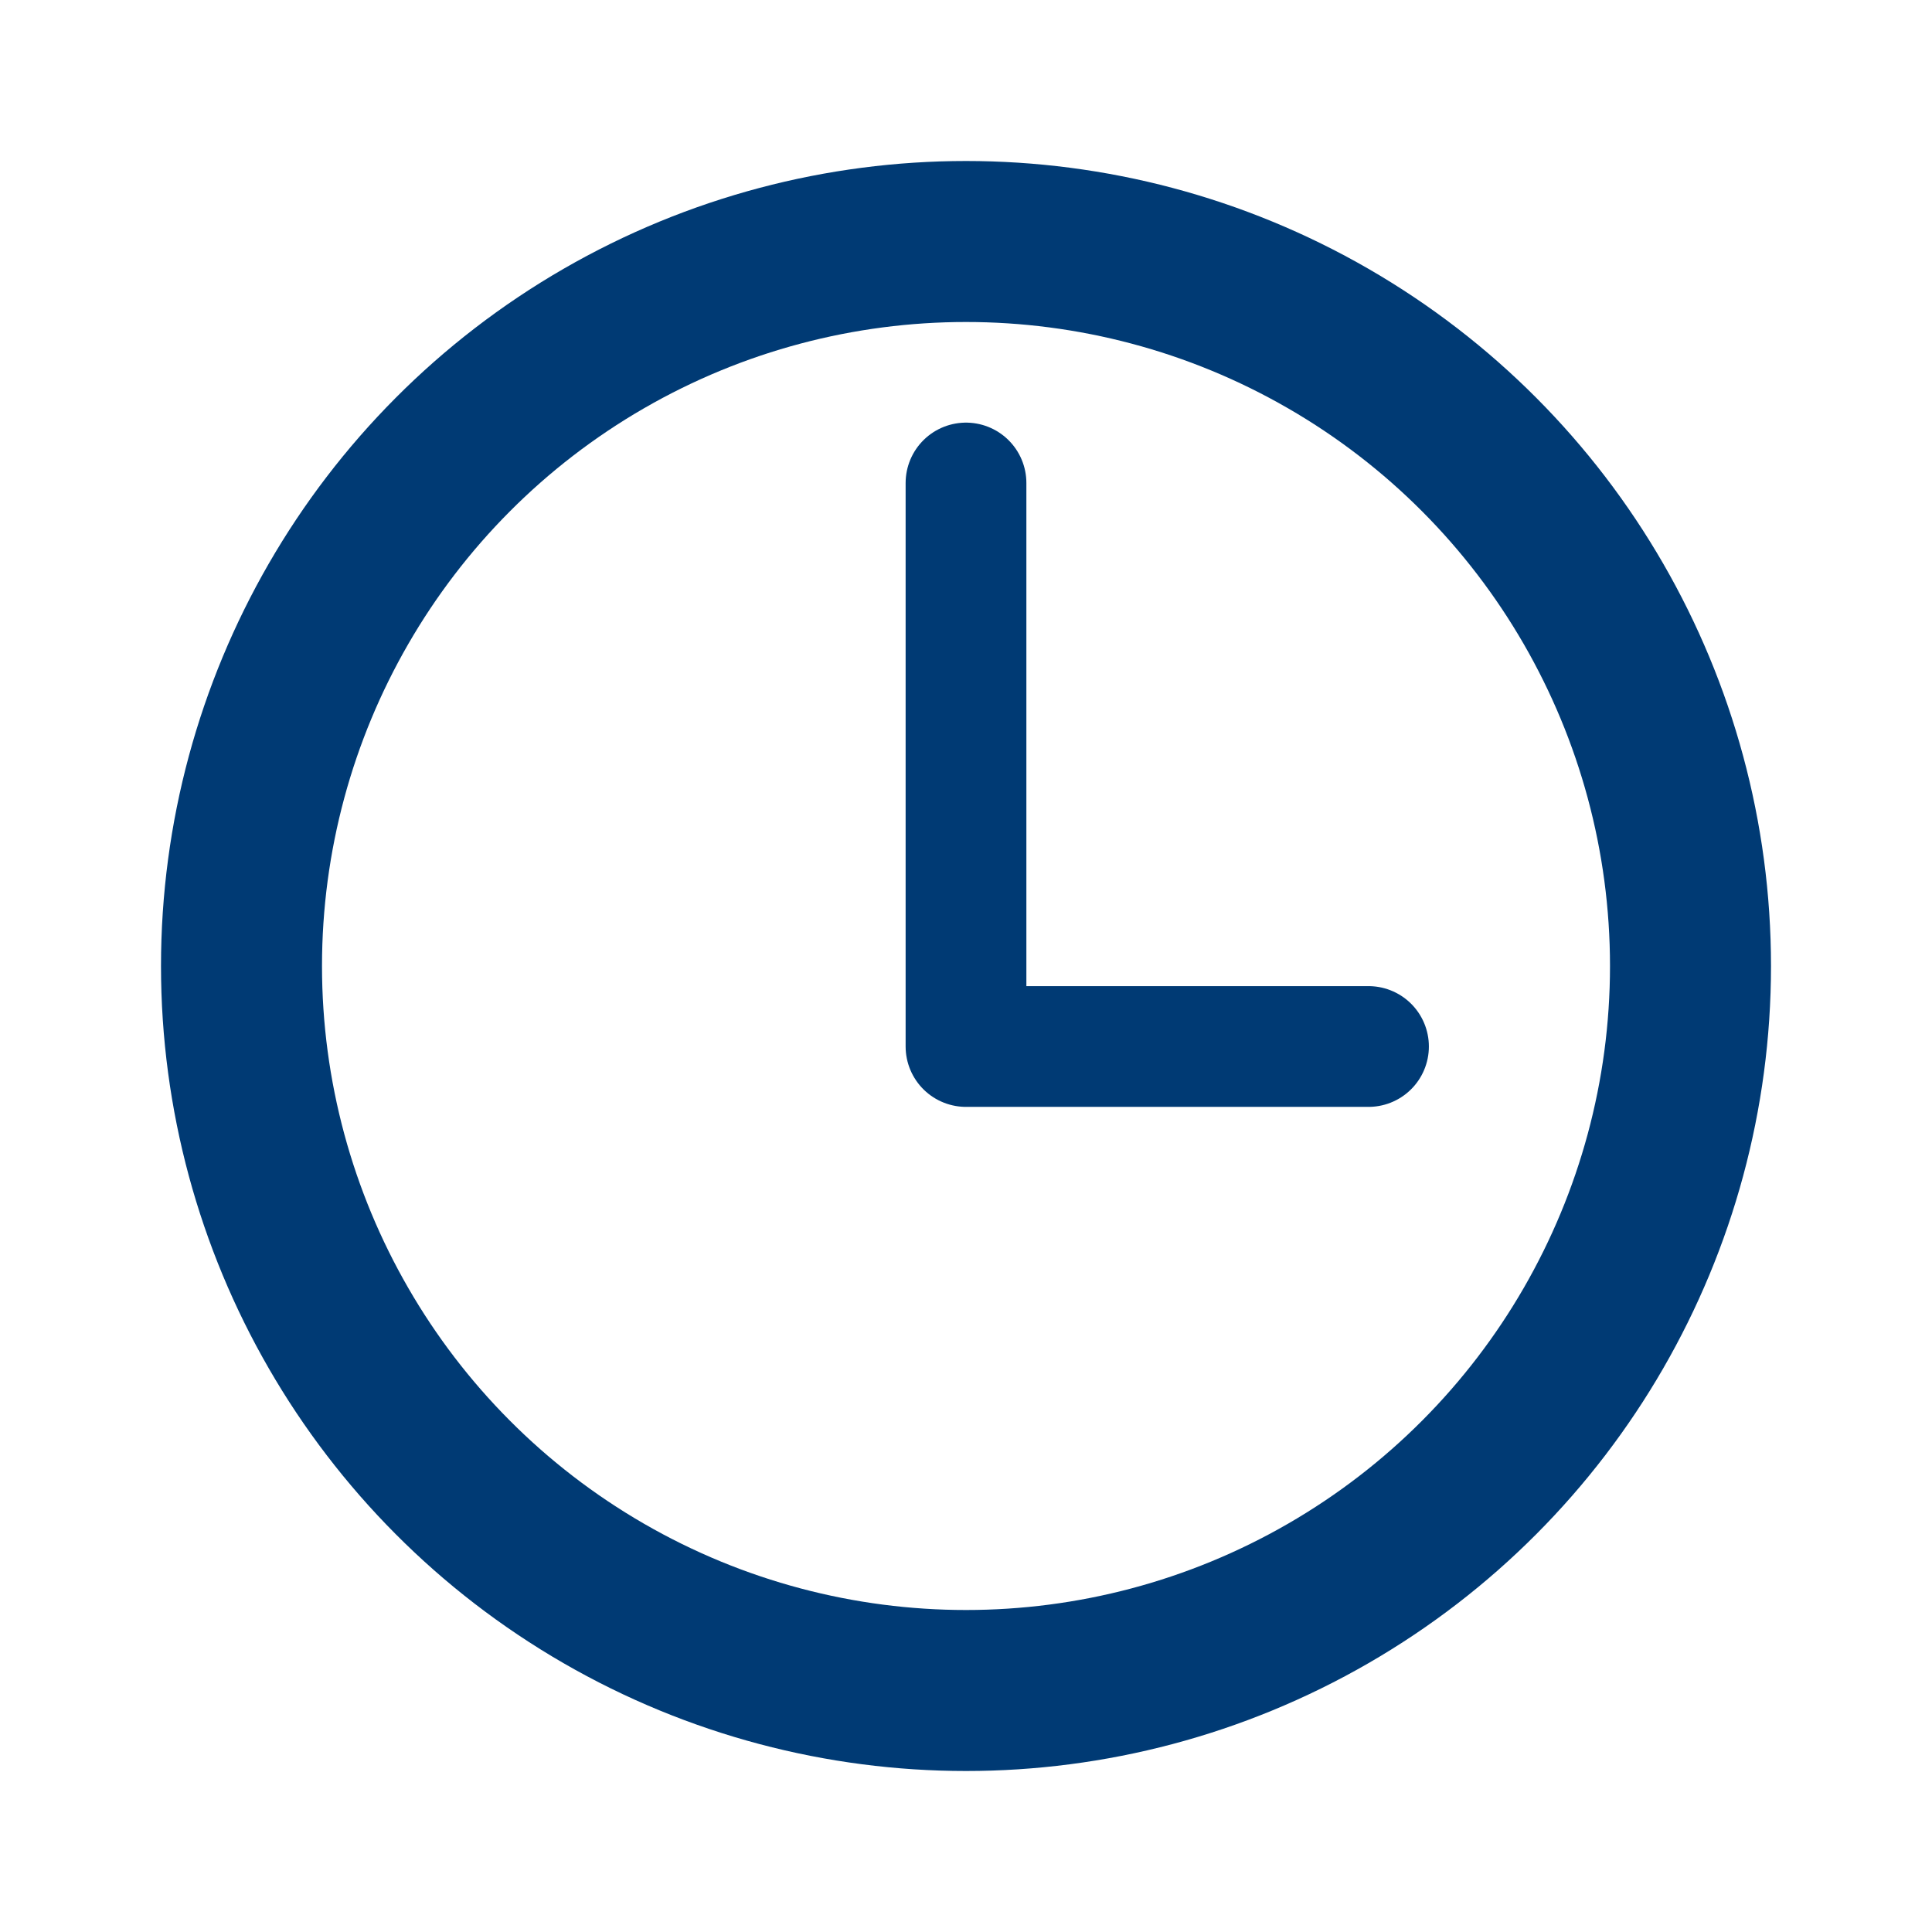
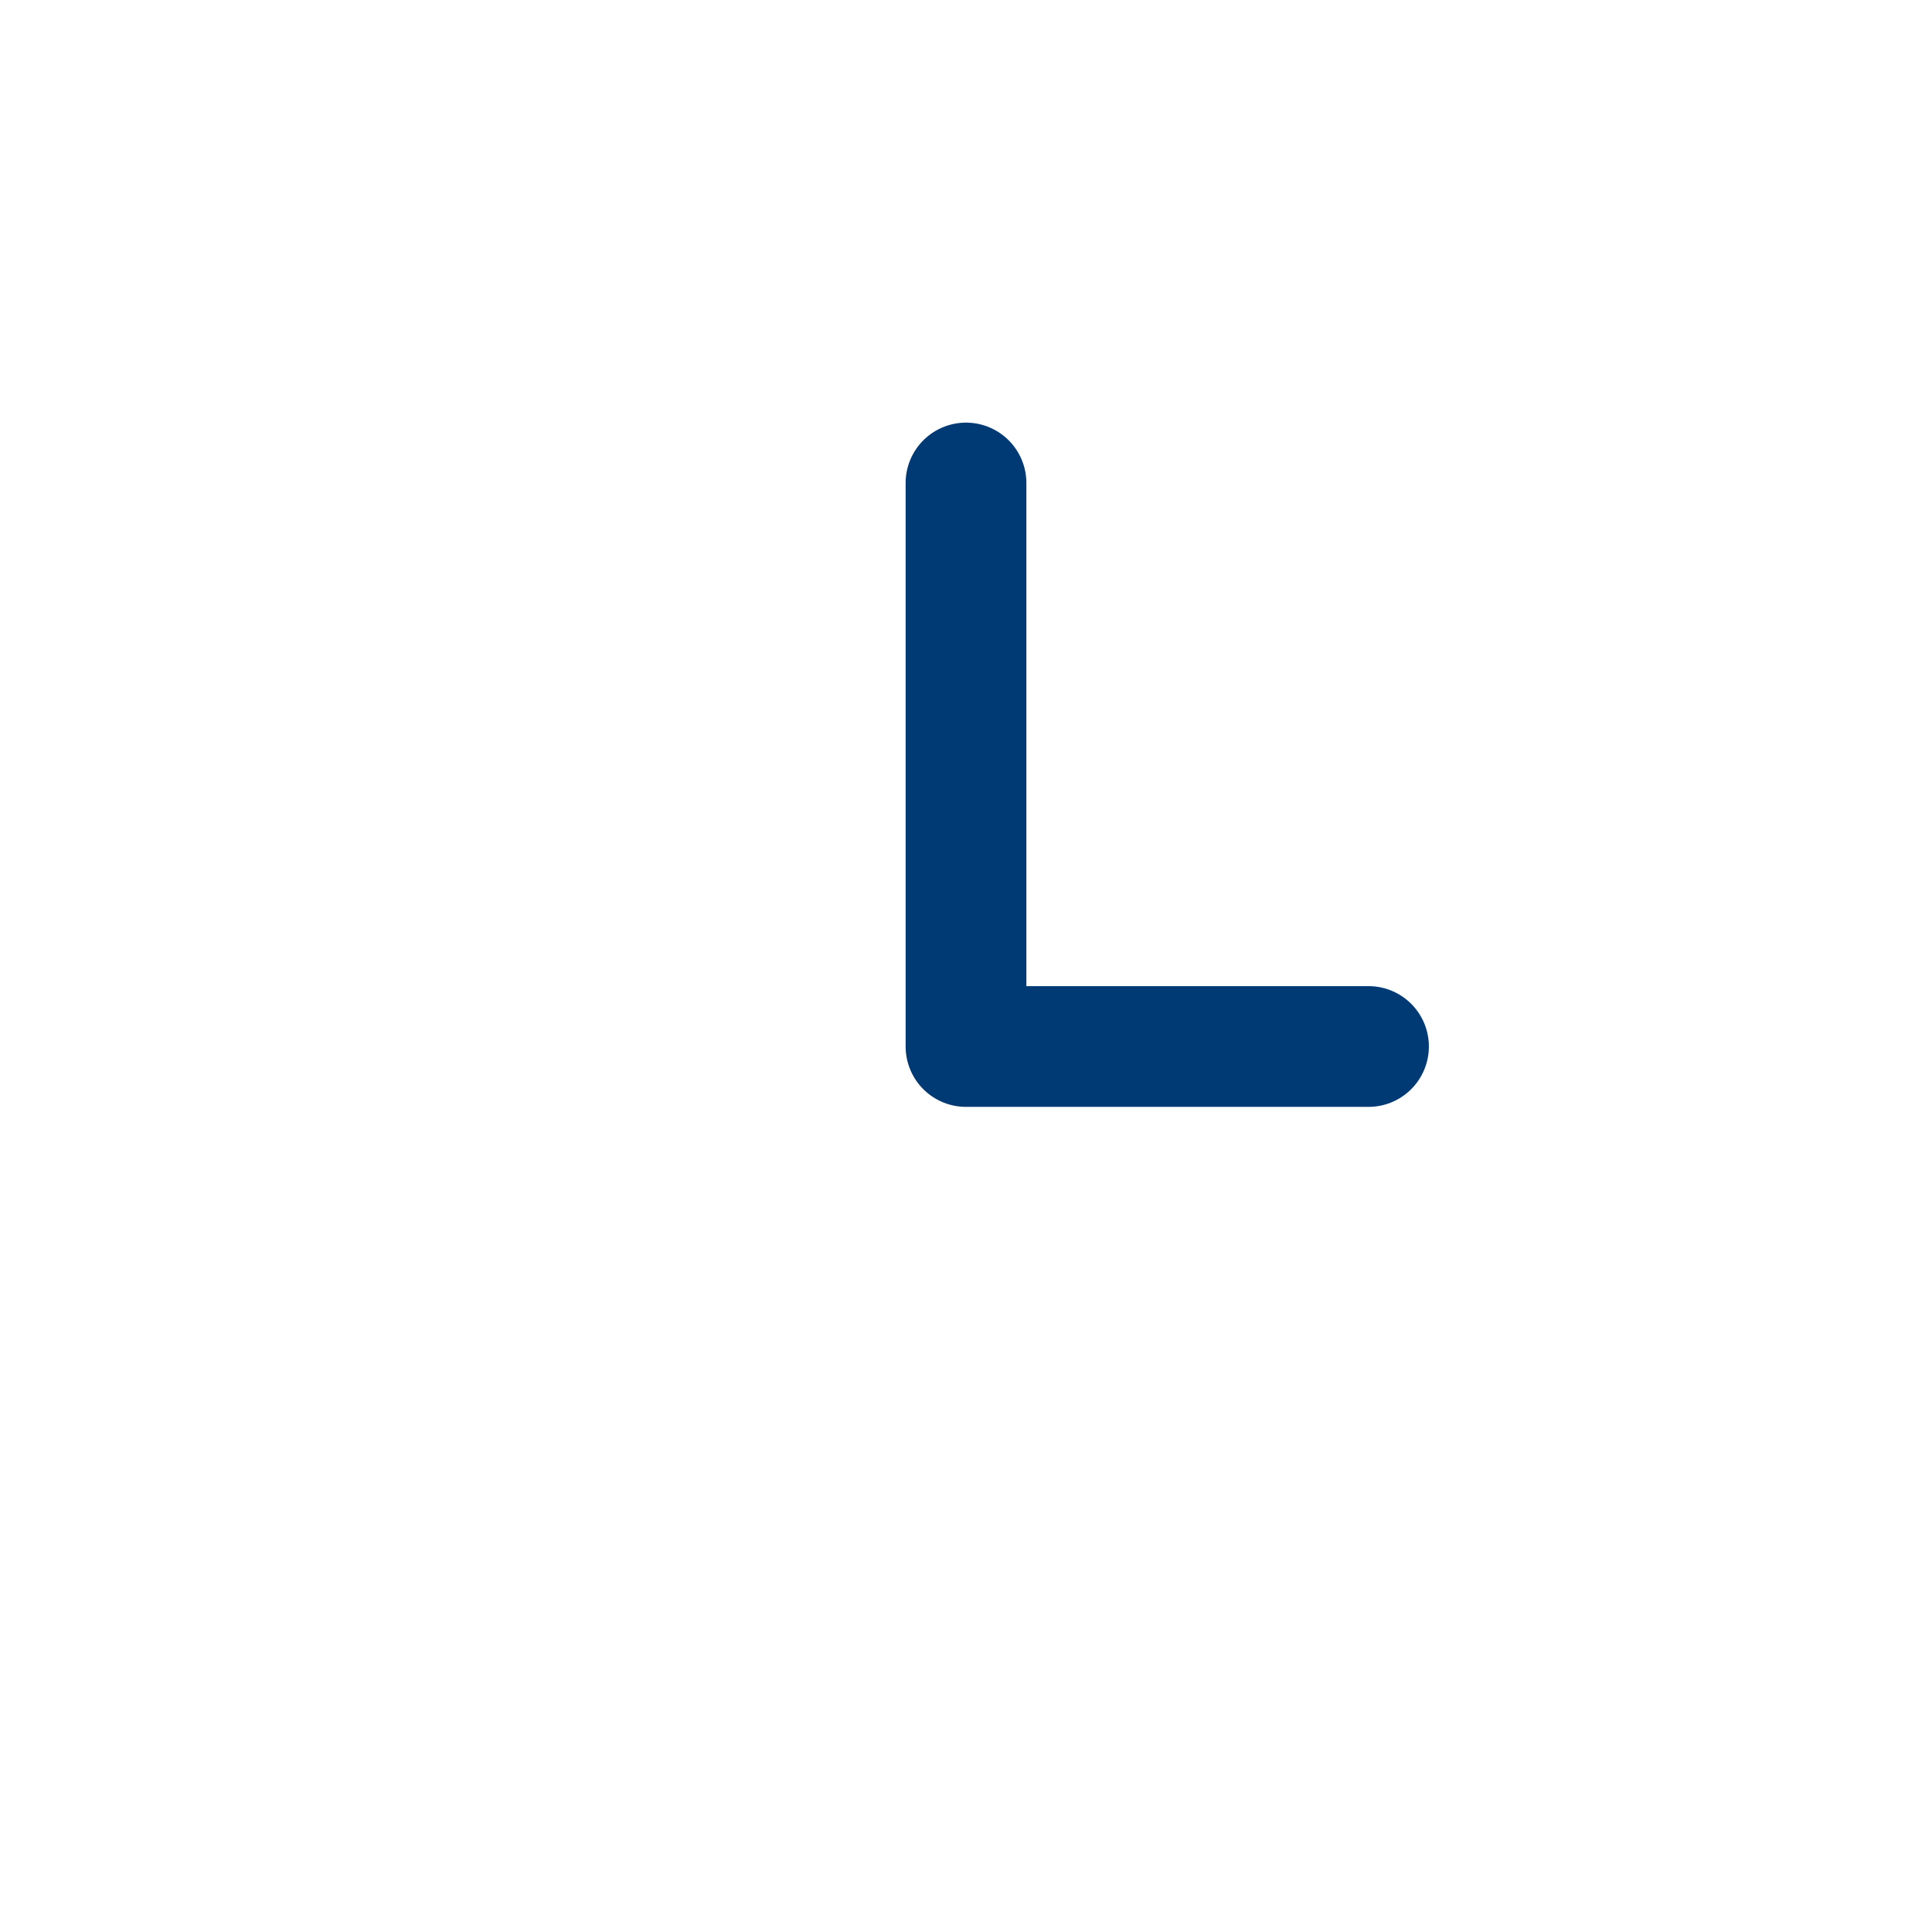
<svg xmlns="http://www.w3.org/2000/svg" width="24" height="24" viewBox="0 0 24 24" fill="none">
-   <circle cx="12" cy="12" r="9" stroke="#003A74" stroke-width="2" />
  <path d="M12 6V13H17" stroke="#003A74" stroke-width="1.5" stroke-linecap="round" stroke-linejoin="round" />
</svg>